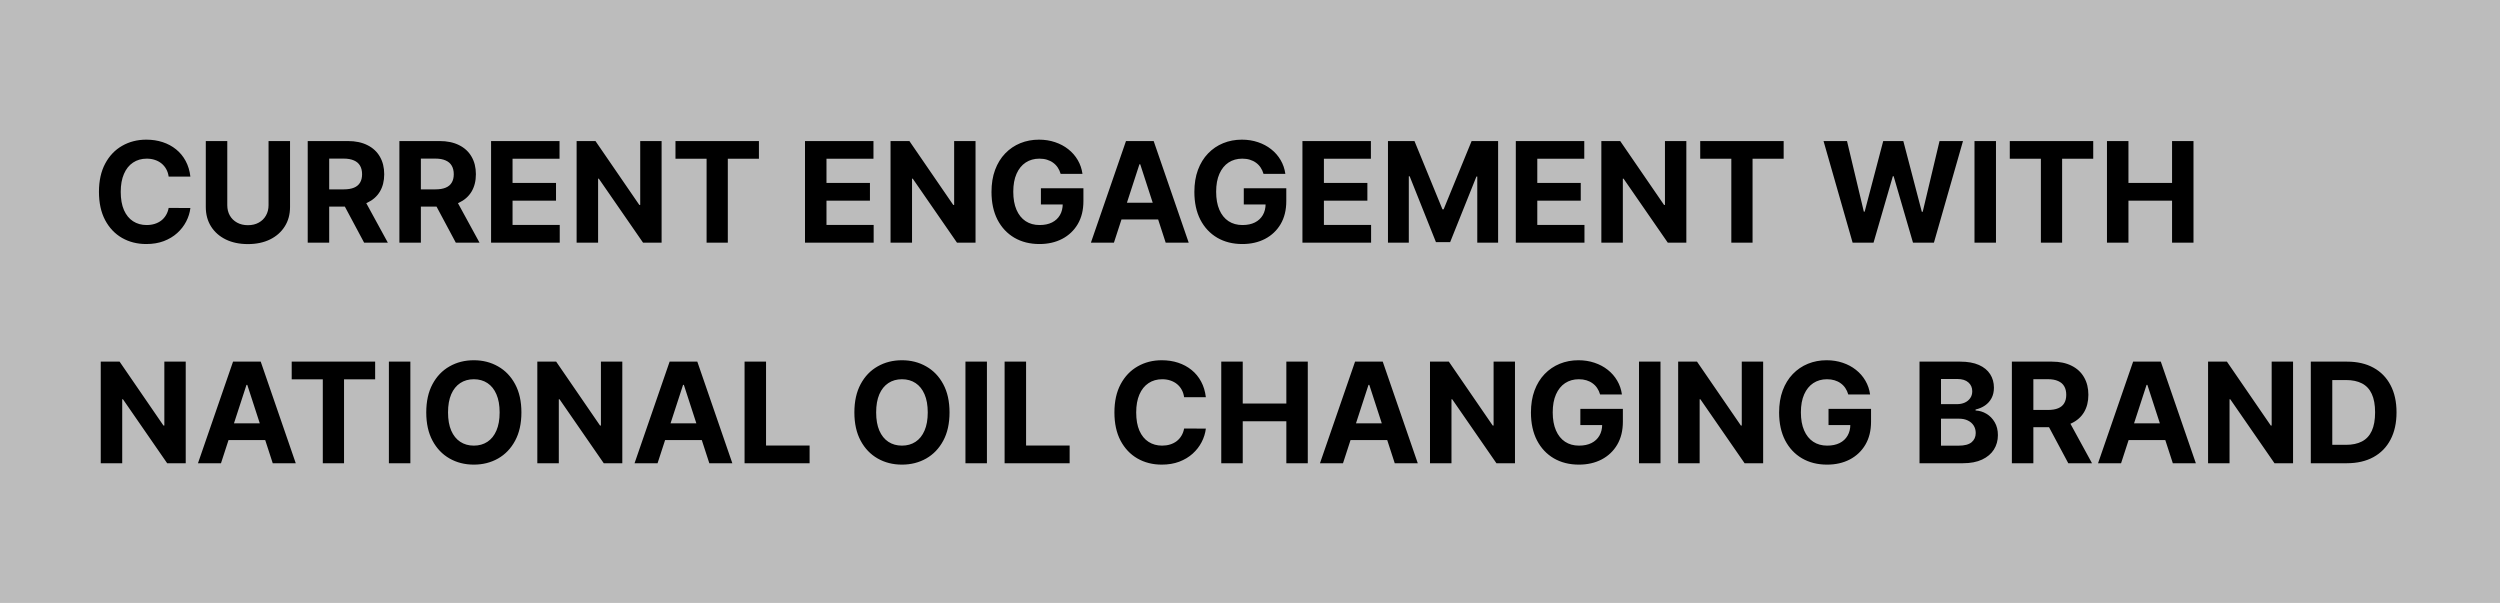
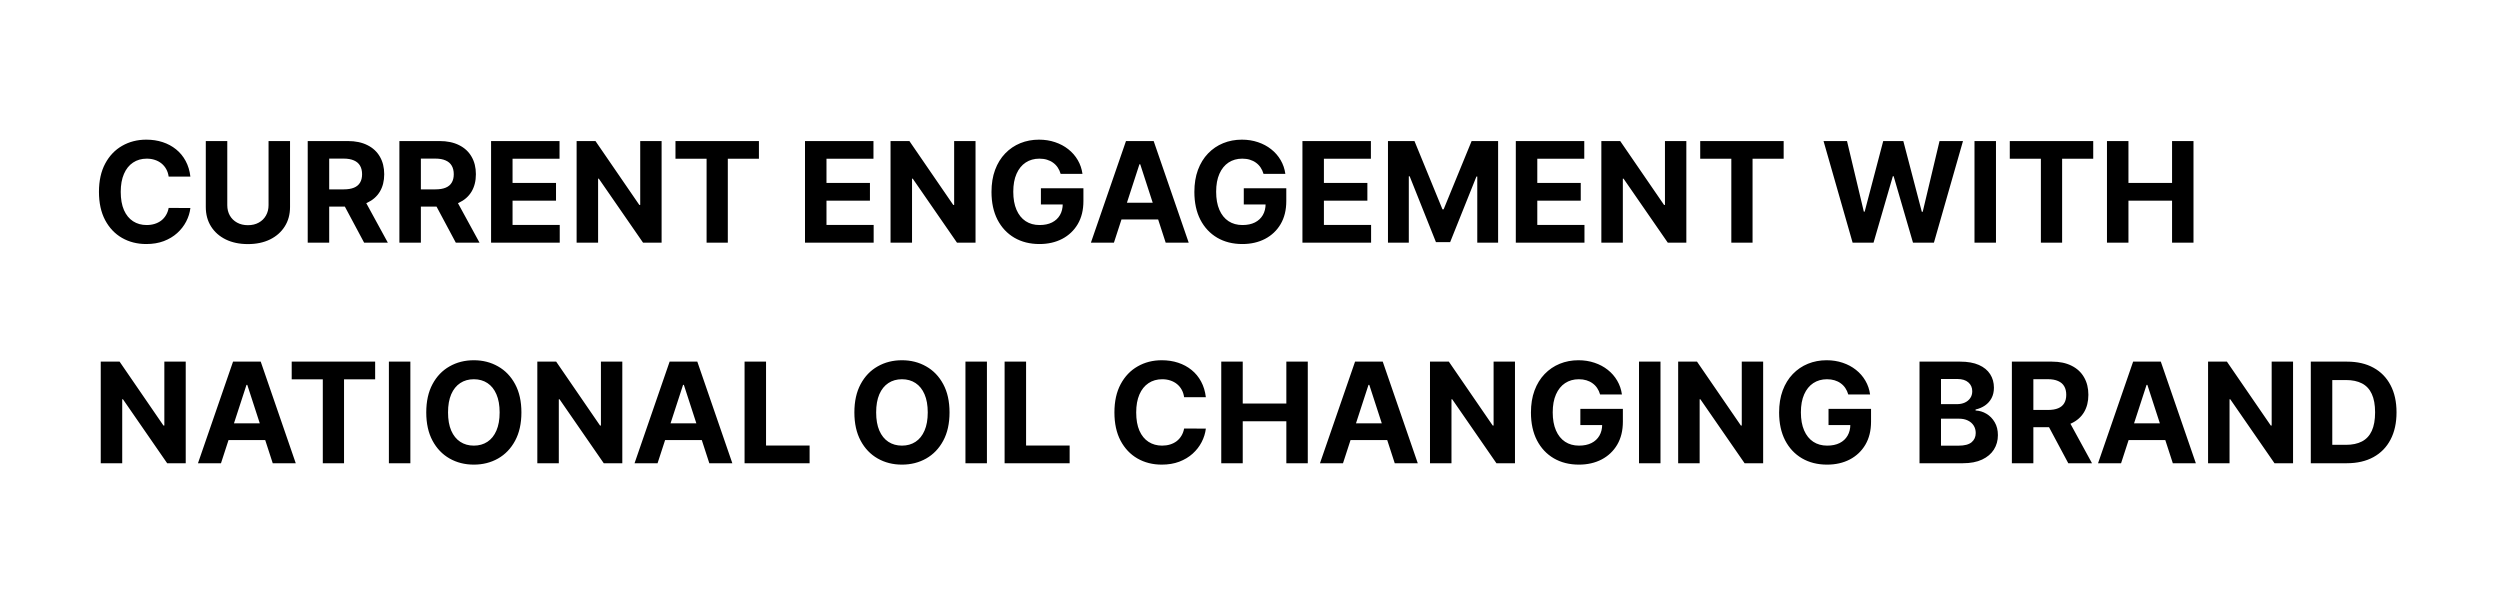
<svg xmlns="http://www.w3.org/2000/svg" width="340" height="82" viewBox="0 0 340 82" fill="none">
-   <rect width="340" height="82" fill="#BCBCBC" />
  <path d="M25.893 24.02H22.938C22.884 23.637 22.774 23.298 22.607 23.001C22.441 22.699 22.227 22.443 21.966 22.232C21.705 22.02 21.404 21.858 21.062 21.746C20.725 21.633 20.358 21.577 19.962 21.577C19.247 21.577 18.624 21.755 18.093 22.11C17.563 22.461 17.151 22.974 16.859 23.648C16.566 24.319 16.42 25.133 16.42 26.091C16.42 27.076 16.566 27.904 16.859 28.574C17.155 29.244 17.569 29.75 18.1 30.092C18.631 30.434 19.245 30.605 19.942 30.605C20.334 30.605 20.695 30.553 21.028 30.45C21.366 30.346 21.665 30.195 21.926 29.997C22.187 29.795 22.403 29.55 22.573 29.262C22.749 28.974 22.87 28.646 22.938 28.277L25.893 28.291C25.817 28.925 25.625 29.537 25.32 30.126C25.018 30.71 24.611 31.235 24.098 31.698C23.59 32.157 22.983 32.521 22.277 32.791C21.575 33.056 20.781 33.189 19.895 33.189C18.662 33.189 17.56 32.91 16.589 32.352C15.622 31.794 14.857 30.987 14.295 29.93C13.737 28.873 13.458 27.593 13.458 26.091C13.458 24.584 13.742 23.302 14.308 22.245C14.875 21.188 15.644 20.383 16.616 19.829C17.587 19.272 18.68 18.993 19.895 18.993C20.695 18.993 21.438 19.105 22.121 19.33C22.81 19.555 23.419 19.884 23.95 20.315C24.481 20.743 24.913 21.267 25.245 21.887C25.583 22.508 25.799 23.219 25.893 24.02ZM36.523 19.182H39.445V28.155C39.445 29.163 39.204 30.045 38.723 30.8C38.246 31.556 37.578 32.145 36.719 32.568C35.86 32.986 34.859 33.196 33.716 33.196C32.569 33.196 31.566 32.986 30.707 32.568C29.848 32.145 29.18 31.556 28.703 30.8C28.227 30.045 27.988 29.163 27.988 28.155V19.182H30.91V27.906C30.91 28.432 31.024 28.9 31.254 29.309C31.488 29.719 31.816 30.04 32.239 30.274C32.662 30.508 33.154 30.625 33.716 30.625C34.283 30.625 34.776 30.508 35.194 30.274C35.617 30.04 35.943 29.719 36.172 29.309C36.406 28.9 36.523 28.432 36.523 27.906V19.182ZM41.849 33V19.182H47.3C48.344 19.182 49.234 19.369 49.972 19.742C50.714 20.111 51.279 20.635 51.666 21.314C52.057 21.989 52.253 22.783 52.253 23.696C52.253 24.613 52.055 25.403 51.659 26.064C51.263 26.721 50.69 27.224 49.938 27.575C49.192 27.926 48.288 28.102 47.226 28.102H43.576V25.754H46.754C47.311 25.754 47.775 25.677 48.144 25.524C48.512 25.371 48.787 25.142 48.967 24.836C49.151 24.53 49.243 24.15 49.243 23.696C49.243 23.237 49.151 22.85 48.967 22.535C48.787 22.22 48.51 21.982 48.137 21.82C47.768 21.654 47.302 21.57 46.74 21.57H44.77V33H41.849ZM49.311 26.712L52.745 33H49.52L46.16 26.712H49.311ZM54.317 33V19.182H59.769C60.812 19.182 61.703 19.369 62.441 19.742C63.183 20.111 63.748 20.635 64.134 21.314C64.526 21.989 64.721 22.783 64.721 23.696C64.721 24.613 64.523 25.403 64.128 26.064C63.732 26.721 63.158 27.224 62.407 27.575C61.66 27.926 60.756 28.102 59.695 28.102H56.044V25.754H59.222C59.78 25.754 60.243 25.677 60.612 25.524C60.981 25.371 61.255 25.142 61.435 24.836C61.62 24.53 61.712 24.15 61.712 23.696C61.712 23.237 61.62 22.85 61.435 22.535C61.255 22.22 60.979 21.982 60.606 21.82C60.237 21.654 59.771 21.57 59.209 21.57H57.239V33H54.317ZM61.78 26.712L65.214 33H61.989L58.629 26.712H61.78ZM66.786 33V19.182H76.097V21.591H69.707V24.883H75.618V27.292H69.707V30.591H76.124V33H66.786ZM89.978 19.182V33H87.454L81.442 24.303H81.341V33H78.42V19.182H80.984L86.948 27.872H87.07V19.182H89.978ZM91.865 21.591V19.182H103.214V21.591H98.983V33H96.096V21.591H91.865ZM109.48 33V19.182H118.791V21.591H112.402V24.883H118.312V27.292H112.402V30.591H118.818V33H109.48ZM132.672 19.182V33H130.149L124.137 24.303H124.036V33H121.114V19.182H123.678L129.642 27.872H129.764V19.182H132.672ZM144.248 23.648C144.154 23.32 144.021 23.03 143.85 22.778C143.679 22.522 143.47 22.306 143.223 22.13C142.98 21.95 142.701 21.813 142.386 21.719C142.076 21.624 141.732 21.577 141.354 21.577C140.648 21.577 140.027 21.753 139.492 22.103C138.961 22.454 138.547 22.965 138.25 23.635C137.953 24.301 137.805 25.115 137.805 26.077C137.805 27.04 137.951 27.859 138.243 28.533C138.536 29.208 138.95 29.723 139.485 30.078C140.02 30.429 140.652 30.605 141.381 30.605C142.042 30.605 142.607 30.488 143.074 30.254C143.547 30.015 143.907 29.68 144.154 29.249C144.406 28.817 144.532 28.306 144.532 27.717L145.126 27.805H141.563V25.605H147.345V27.346C147.345 28.56 147.089 29.604 146.576 30.477C146.063 31.345 145.357 32.015 144.458 32.487C143.558 32.955 142.528 33.189 141.367 33.189C140.072 33.189 138.934 32.903 137.953 32.332C136.973 31.756 136.208 30.94 135.659 29.883C135.115 28.821 134.843 27.562 134.843 26.104C134.843 24.984 135.005 23.986 135.329 23.109C135.657 22.227 136.116 21.48 136.705 20.869C137.294 20.257 137.98 19.791 138.763 19.472C139.546 19.153 140.394 18.993 141.307 18.993C142.089 18.993 142.818 19.108 143.493 19.337C144.167 19.562 144.766 19.881 145.287 20.295C145.814 20.709 146.243 21.201 146.576 21.773C146.909 22.34 147.123 22.965 147.217 23.648H144.248ZM151.495 33H148.364L153.134 19.182H156.899L161.663 33H158.532L155.071 22.34H154.963L151.495 33ZM151.299 27.569H158.694V29.849H151.299V27.569ZM171.839 23.648C171.745 23.32 171.612 23.03 171.441 22.778C171.27 22.522 171.061 22.306 170.814 22.13C170.571 21.95 170.292 21.813 169.977 21.719C169.667 21.624 169.323 21.577 168.945 21.577C168.238 21.577 167.618 21.753 167.082 22.103C166.552 22.454 166.138 22.965 165.841 23.635C165.544 24.301 165.396 25.115 165.396 26.077C165.396 27.04 165.542 27.859 165.834 28.533C166.127 29.208 166.54 29.723 167.076 30.078C167.611 30.429 168.243 30.605 168.972 30.605C169.633 30.605 170.197 30.488 170.665 30.254C171.138 30.015 171.497 29.68 171.745 29.249C171.997 28.817 172.123 28.306 172.123 27.717L172.716 27.805H169.154V25.605H174.936V27.346C174.936 28.56 174.68 29.604 174.167 30.477C173.654 31.345 172.948 32.015 172.048 32.487C171.149 32.955 170.119 33.189 168.958 33.189C167.663 33.189 166.525 32.903 165.544 32.332C164.564 31.756 163.799 30.94 163.25 29.883C162.706 28.821 162.434 27.562 162.434 26.104C162.434 24.984 162.596 23.986 162.919 23.109C163.248 22.227 163.707 21.48 164.296 20.869C164.885 20.257 165.571 19.791 166.354 19.472C167.136 19.153 167.984 18.993 168.897 18.993C169.68 18.993 170.409 19.108 171.084 19.337C171.758 19.562 172.357 19.881 172.878 20.295C173.405 20.709 173.834 21.201 174.167 21.773C174.5 22.34 174.714 22.965 174.808 23.648H171.839ZM177.131 33V19.182H186.442V21.591H180.052V24.883H185.963V27.292H180.052V30.591H186.469V33H177.131ZM188.764 19.182H192.367L196.173 28.466H196.335L200.14 19.182H203.743V33H200.909V24.006H200.795L197.219 32.932H195.289L191.713 23.972H191.598V33H188.764V19.182ZM206.15 33V19.182H215.461V21.591H209.072V24.883H214.982V27.292H209.072V30.591H215.488V33H206.15ZM229.342 19.182V33H226.818L220.807 24.303H220.706V33H217.784V19.182H220.348L226.312 27.872H226.434V19.182H229.342ZM231.229 21.591V19.182H242.578V21.591H238.348V33H235.46V21.591H231.229ZM251.955 33L248.001 19.182H251.193L253.48 28.783H253.595L256.118 19.182H258.851L261.367 28.803H261.489L263.776 19.182H266.967L263.014 33H260.166L257.535 23.966H257.427L254.802 33H251.955ZM271.453 19.182V33H268.531V19.182H271.453ZM273.33 21.591V19.182H284.679V21.591H280.448V33H277.56V21.591H273.33ZM286.548 33V19.182H289.469V24.883H295.4V19.182H298.315V33H295.4V27.292H289.469V33H286.548ZM25.259 49.182V63H22.735L16.724 54.303H16.622V63H13.701V49.182H16.265L22.229 57.872H22.351V49.182H25.259ZM30.054 63H26.924L31.694 49.182H35.459L40.222 63H37.092L33.63 52.34H33.523L30.054 63ZM29.859 57.569H37.254V59.849H29.859V57.569ZM39.671 51.591V49.182H51.02V51.591H46.789V63H43.901V51.591H39.671ZM55.81 49.182V63H52.889V49.182H55.81ZM70.912 56.091C70.912 57.598 70.626 58.88 70.055 59.937C69.488 60.994 68.715 61.801 67.734 62.359C66.758 62.912 65.66 63.189 64.441 63.189C63.213 63.189 62.111 62.91 61.135 62.352C60.159 61.794 59.388 60.987 58.821 59.93C58.254 58.873 57.971 57.593 57.971 56.091C57.971 54.584 58.254 53.302 58.821 52.245C59.388 51.188 60.159 50.383 61.135 49.83C62.111 49.272 63.213 48.993 64.441 48.993C65.66 48.993 66.758 49.272 67.734 49.83C68.715 50.383 69.488 51.188 70.055 52.245C70.626 53.302 70.912 54.584 70.912 56.091ZM67.95 56.091C67.95 55.115 67.804 54.292 67.511 53.621C67.223 52.951 66.816 52.443 66.29 52.097C65.764 51.75 65.147 51.577 64.441 51.577C63.735 51.577 63.119 51.75 62.593 52.097C62.066 52.443 61.657 52.951 61.365 53.621C61.077 54.292 60.933 55.115 60.933 56.091C60.933 57.067 61.077 57.89 61.365 58.56C61.657 59.231 62.066 59.739 62.593 60.085C63.119 60.432 63.735 60.605 64.441 60.605C65.147 60.605 65.764 60.432 66.29 60.085C66.816 59.739 67.223 59.231 67.511 58.56C67.804 57.89 67.95 57.067 67.95 56.091ZM84.634 49.182V63H82.11L76.099 54.303H75.998V63H73.076V49.182H75.64L81.604 57.872H81.726V49.182H84.634ZM89.429 63H86.299L91.069 49.182H94.834L99.597 63H96.467L93.005 52.34H92.897L89.429 63ZM89.234 57.569H96.629V59.849H89.234V57.569ZM101.261 63V49.182H104.182V60.591H110.106V63H101.261ZM129.136 56.091C129.136 57.598 128.851 58.88 128.28 59.937C127.713 60.994 126.939 61.801 125.959 62.359C124.982 62.912 123.885 63.189 122.666 63.189C121.438 63.189 120.336 62.91 119.36 62.352C118.384 61.794 117.612 60.987 117.046 59.93C116.479 58.873 116.195 57.593 116.195 56.091C116.195 54.584 116.479 53.302 117.046 52.245C117.612 51.188 118.384 50.383 119.36 49.83C120.336 49.272 121.438 48.993 122.666 48.993C123.885 48.993 124.982 49.272 125.959 49.83C126.939 50.383 127.713 51.188 128.28 52.245C128.851 53.302 129.136 54.584 129.136 56.091ZM126.174 56.091C126.174 55.115 126.028 54.292 125.736 53.621C125.448 52.951 125.041 52.443 124.515 52.097C123.988 51.75 123.372 51.577 122.666 51.577C121.96 51.577 121.343 51.75 120.817 52.097C120.291 52.443 119.882 52.951 119.589 53.621C119.301 54.292 119.157 55.115 119.157 56.091C119.157 57.067 119.301 57.89 119.589 58.56C119.882 59.231 120.291 59.739 120.817 60.085C121.343 60.432 121.96 60.605 122.666 60.605C123.372 60.605 123.988 60.432 124.515 60.085C125.041 59.739 125.448 59.231 125.736 58.56C126.028 57.89 126.174 57.067 126.174 56.091ZM134.222 49.182V63H131.301V49.182H134.222ZM136.626 63V49.182H139.547V60.591H145.471V63H136.626ZM163.996 54.02H161.04C160.986 53.637 160.876 53.298 160.71 53.001C160.543 52.699 160.33 52.443 160.069 52.231C159.808 52.02 159.507 51.858 159.165 51.746C158.827 51.633 158.461 51.577 158.065 51.577C157.35 51.577 156.727 51.755 156.196 52.11C155.665 52.461 155.254 52.974 154.961 53.648C154.669 54.319 154.523 55.133 154.523 56.091C154.523 57.076 154.669 57.904 154.961 58.574C155.258 59.244 155.672 59.75 156.203 60.092C156.733 60.434 157.347 60.605 158.045 60.605C158.436 60.605 158.798 60.553 159.131 60.45C159.468 60.346 159.767 60.195 160.028 59.998C160.289 59.795 160.505 59.55 160.676 59.262C160.851 58.974 160.973 58.646 161.04 58.277L163.996 58.291C163.919 58.925 163.728 59.536 163.422 60.126C163.121 60.711 162.714 61.234 162.201 61.698C161.693 62.157 161.085 62.521 160.379 62.791C159.677 63.056 158.884 63.189 157.997 63.189C156.765 63.189 155.663 62.91 154.691 62.352C153.724 61.794 152.96 60.987 152.397 59.93C151.84 58.873 151.561 57.593 151.561 56.091C151.561 54.584 151.844 53.302 152.411 52.245C152.978 51.188 153.747 50.383 154.718 49.83C155.69 49.272 156.783 48.993 157.997 48.993C158.798 48.993 159.54 49.105 160.224 49.33C160.912 49.555 161.522 49.883 162.052 50.315C162.583 50.743 163.015 51.267 163.348 51.887C163.685 52.508 163.901 53.219 163.996 54.02ZM166.091 63V49.182H169.012V54.883H174.943V49.182H177.858V63H174.943V57.292H169.012V63H166.091ZM182.648 63H179.517L184.288 49.182H188.053L192.816 63H189.685L186.224 52.34H186.116L182.648 63ZM182.453 57.569H189.847V59.849H182.453V57.569ZM206.037 49.182V63H203.514L197.502 54.303H197.401V63H194.479V49.182H197.043L203.008 57.872H203.129V49.182H206.037ZM217.614 53.648C217.519 53.32 217.386 53.03 217.216 52.778C217.045 52.522 216.835 52.306 216.588 52.13C216.345 51.95 216.066 51.813 215.751 51.719C215.441 51.624 215.097 51.577 214.719 51.577C214.013 51.577 213.392 51.752 212.857 52.103C212.326 52.454 211.912 52.965 211.615 53.635C211.319 54.301 211.17 55.115 211.17 56.077C211.17 57.04 211.316 57.859 211.609 58.533C211.901 59.208 212.315 59.723 212.85 60.078C213.385 60.429 214.017 60.605 214.746 60.605C215.407 60.605 215.972 60.488 216.44 60.254C216.912 60.016 217.272 59.68 217.519 59.249C217.771 58.817 217.897 58.306 217.897 57.717L218.491 57.805H214.928V55.605H220.711V57.346C220.711 58.56 220.454 59.604 219.941 60.477C219.429 61.345 218.722 62.015 217.823 62.487C216.923 62.955 215.893 63.189 214.733 63.189C213.437 63.189 212.299 62.903 211.319 62.332C210.338 61.756 209.573 60.94 209.025 59.883C208.48 58.821 208.208 57.562 208.208 56.104C208.208 54.984 208.37 53.986 208.694 53.109C209.022 52.227 209.481 51.48 210.07 50.869C210.66 50.257 211.346 49.791 212.128 49.472C212.911 49.153 213.759 48.993 214.672 48.993C215.455 48.993 216.183 49.108 216.858 49.337C217.533 49.562 218.131 49.881 218.653 50.295C219.179 50.709 219.609 51.202 219.941 51.773C220.274 52.34 220.488 52.965 220.582 53.648H217.614ZM225.827 49.182V63H222.905V49.182H225.827ZM239.788 49.182V63H237.265L231.253 54.303H231.152V63H228.23V49.182H230.794L236.759 57.872H236.88V49.182H239.788ZM251.365 53.648C251.27 53.32 251.137 53.03 250.967 52.778C250.796 52.522 250.586 52.306 250.339 52.13C250.096 51.95 249.817 51.813 249.502 51.719C249.192 51.624 248.848 51.577 248.47 51.577C247.764 51.577 247.143 51.752 246.608 52.103C246.077 52.454 245.663 52.965 245.366 53.635C245.07 54.301 244.921 55.115 244.921 56.077C244.921 57.04 245.067 57.859 245.36 58.533C245.652 59.208 246.066 59.723 246.601 60.078C247.136 60.429 247.768 60.605 248.497 60.605C249.158 60.605 249.723 60.488 250.191 60.254C250.663 60.016 251.023 59.68 251.27 59.249C251.522 58.817 251.648 58.306 251.648 57.717L252.242 57.805H248.679V55.605H254.462V57.346C254.462 58.56 254.205 59.604 253.692 60.477C253.18 61.345 252.473 62.015 251.574 62.487C250.674 62.955 249.644 63.189 248.484 63.189C247.188 63.189 246.05 62.903 245.07 62.332C244.089 61.756 243.324 60.94 242.775 59.883C242.231 58.821 241.959 57.562 241.959 56.104C241.959 54.984 242.121 53.986 242.445 53.109C242.773 52.227 243.232 51.48 243.821 50.869C244.411 50.257 245.097 49.791 245.879 49.472C246.662 49.153 247.51 48.993 248.423 48.993C249.206 48.993 249.934 49.108 250.609 49.337C251.284 49.562 251.882 49.881 252.404 50.295C252.93 50.709 253.36 51.202 253.692 51.773C254.025 52.34 254.239 52.965 254.333 53.648H251.365ZM261.054 63V49.182H266.586C267.603 49.182 268.451 49.333 269.13 49.634C269.809 49.935 270.32 50.354 270.661 50.889C271.003 51.42 271.174 52.031 271.174 52.724C271.174 53.264 271.066 53.738 270.85 54.148C270.634 54.553 270.338 54.885 269.96 55.146C269.586 55.403 269.159 55.585 268.678 55.693V55.828C269.204 55.85 269.697 55.999 270.155 56.273C270.619 56.547 270.994 56.932 271.282 57.427C271.57 57.917 271.714 58.502 271.714 59.181C271.714 59.914 271.532 60.569 271.168 61.145C270.808 61.716 270.275 62.168 269.568 62.501C268.862 62.834 267.992 63 266.957 63H261.054ZM263.975 60.611H266.357C267.171 60.611 267.765 60.456 268.138 60.146C268.511 59.831 268.698 59.413 268.698 58.891C268.698 58.509 268.606 58.171 268.421 57.879C268.237 57.587 267.974 57.357 267.632 57.191C267.295 57.024 266.892 56.941 266.424 56.941H263.975V60.611ZM263.975 54.964H266.141C266.541 54.964 266.897 54.894 267.207 54.755C267.522 54.611 267.769 54.409 267.949 54.148C268.134 53.887 268.226 53.574 268.226 53.21C268.226 52.711 268.048 52.308 267.693 52.002C267.342 51.696 266.843 51.543 266.195 51.543H263.975V54.964ZM273.615 63V49.182H279.067C280.11 49.182 281.001 49.368 281.739 49.742C282.481 50.111 283.045 50.635 283.432 51.314C283.824 51.989 284.019 52.783 284.019 53.696C284.019 54.613 283.821 55.403 283.425 56.064C283.03 56.721 282.456 57.224 281.705 57.575C280.958 57.926 280.054 58.102 278.993 58.102H275.342V55.754H278.52C279.078 55.754 279.541 55.677 279.91 55.524C280.279 55.371 280.553 55.142 280.733 54.836C280.918 54.53 281.01 54.15 281.01 53.696C281.01 53.237 280.918 52.85 280.733 52.535C280.553 52.22 280.277 51.982 279.903 51.82C279.535 51.654 279.069 51.57 278.507 51.57H276.537V63H273.615ZM281.077 56.712L284.512 63H281.287L277.926 56.712H281.077ZM288.466 63H285.335L290.105 49.182H293.87L298.634 63H295.503L292.042 52.34H291.934L288.466 63ZM288.27 57.569H295.665V59.849H288.27V57.569ZM311.855 49.182V63H309.331L303.319 54.303H303.218V63H300.297V49.182H302.861L308.825 57.872H308.947V49.182H311.855ZM319.167 63H314.268V49.182H319.207C320.597 49.182 321.794 49.459 322.797 50.012C323.8 50.56 324.571 51.35 325.111 52.38C325.655 53.41 325.927 54.642 325.927 56.077C325.927 57.517 325.655 58.754 325.111 59.788C324.571 60.823 323.795 61.617 322.783 62.17C321.776 62.723 320.57 63 319.167 63ZM317.19 60.497H319.045C319.909 60.497 320.635 60.344 321.225 60.038C321.818 59.728 322.264 59.249 322.561 58.601C322.862 57.949 323.013 57.108 323.013 56.077C323.013 55.056 322.862 54.222 322.561 53.574C322.264 52.926 321.821 52.45 321.231 52.144C320.642 51.838 319.916 51.685 319.052 51.685H317.19V60.497Z" fill="black" />
</svg>